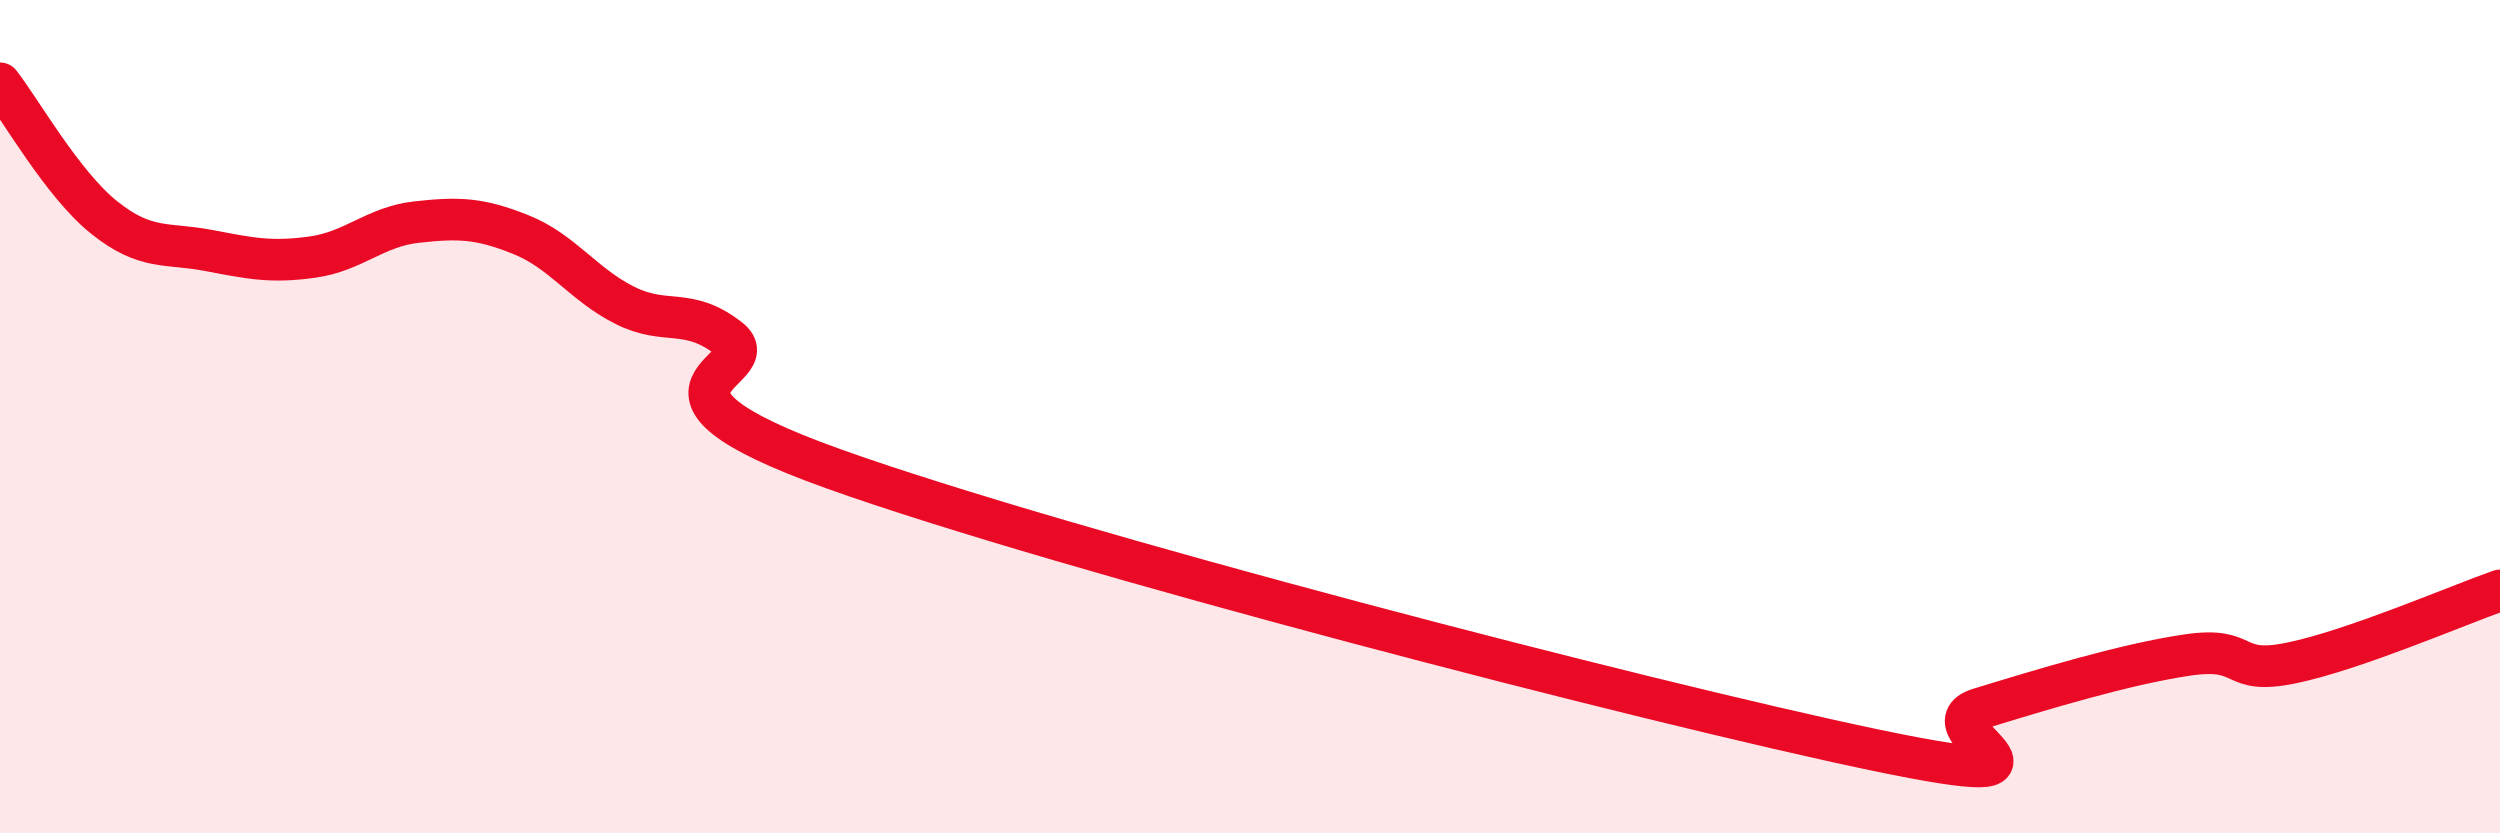
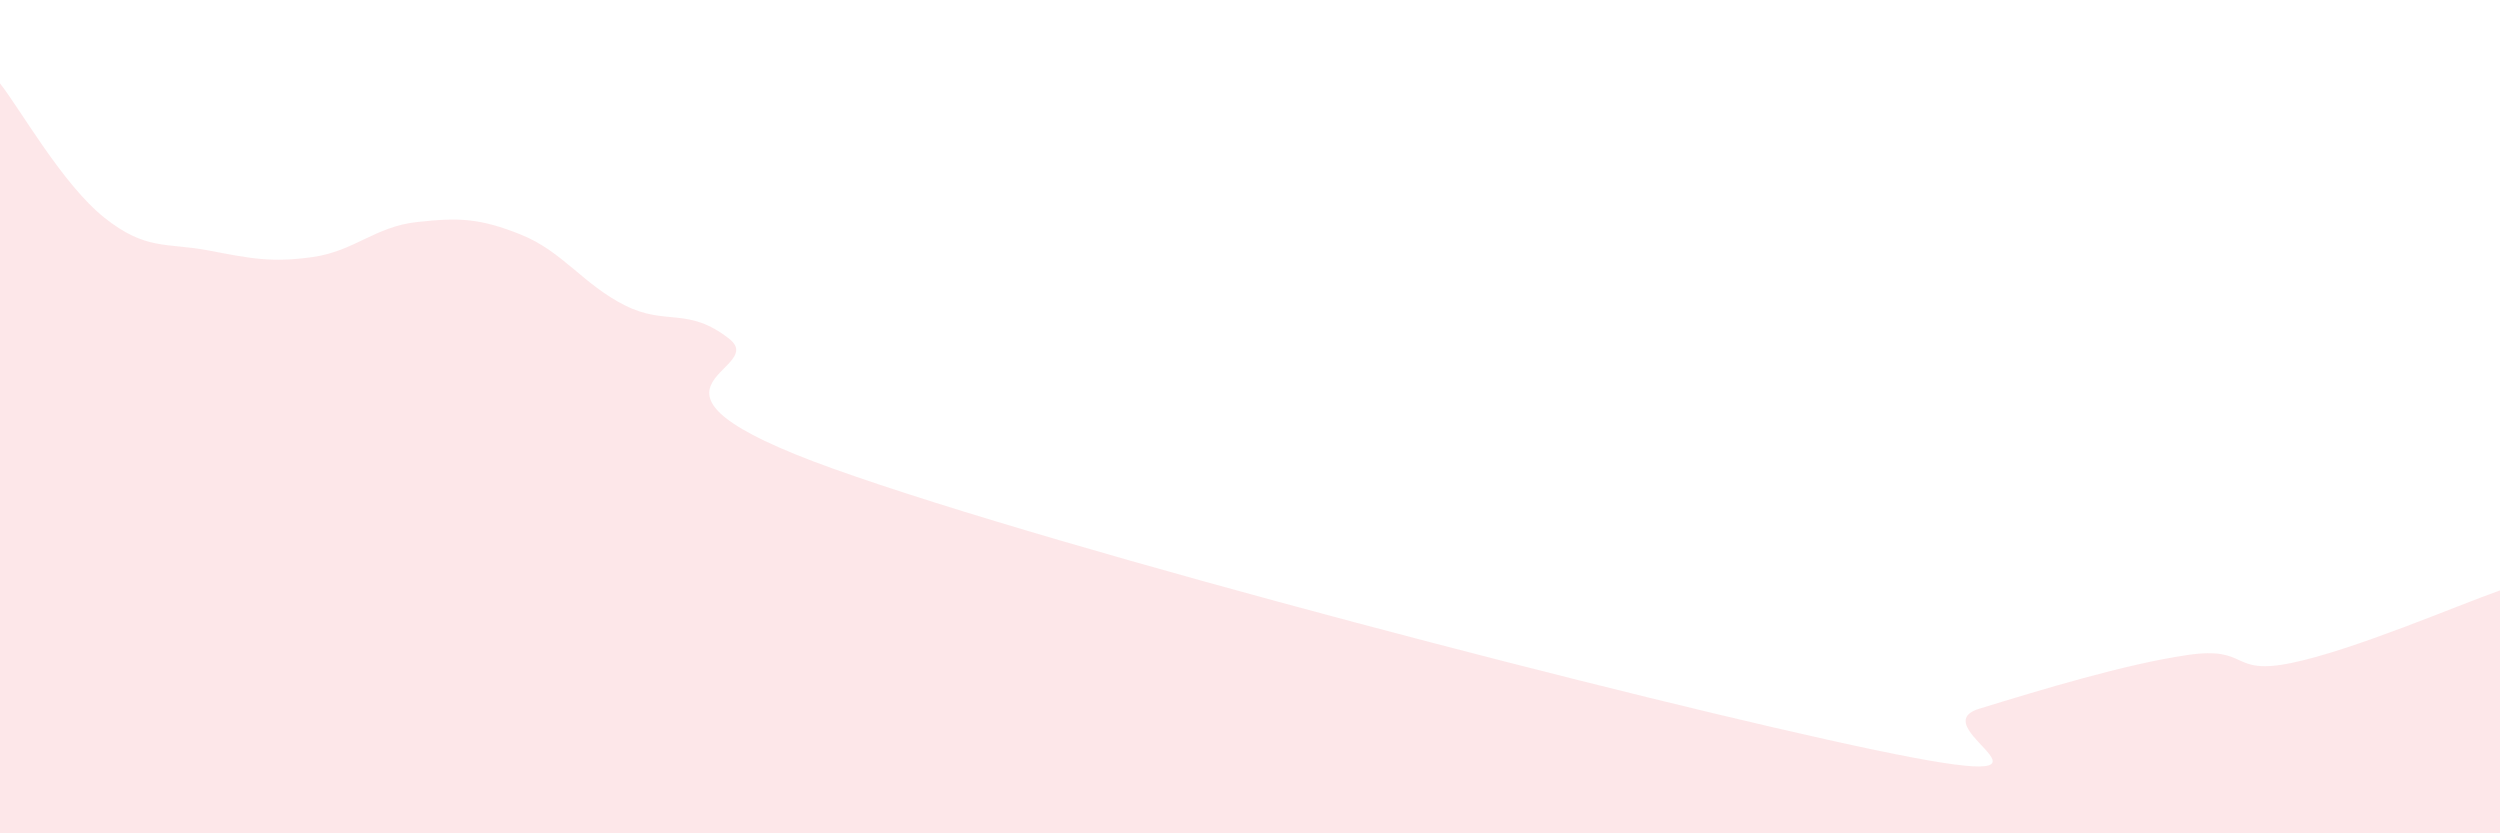
<svg xmlns="http://www.w3.org/2000/svg" width="60" height="20" viewBox="0 0 60 20">
  <path d="M 0,2 C 0.5,2.64 1.5,4.42 2.5,5.22 C 3.5,6.02 4,5.82 5,6.01 C 6,6.2 6.5,6.31 7.5,6.17 C 8.5,6.03 9,5.44 10,5.33 C 11,5.22 11.5,5.23 12.5,5.63 C 13.5,6.03 14,6.83 15,7.33 C 16,7.83 16.5,7.35 17.5,8.13 C 18.5,8.91 14.5,9.28 20,11.25 C 25.5,13.22 39.5,16.85 45,18 C 50.5,19.15 46,17.47 47.5,17.01 C 49,16.55 51,15.94 52.5,15.72 C 54,15.5 53.5,16.22 55,15.91 C 56.5,15.6 59,14.52 60,14.17L60 20L0 20Z" fill="#EB0A25" opacity="0.1" stroke-linecap="round" stroke-linejoin="round" />
-   <path d="M 0,2 C 0.5,2.64 1.5,4.42 2.5,5.22 C 3.5,6.02 4,5.82 5,6.01 C 6,6.2 6.5,6.31 7.5,6.17 C 8.5,6.03 9,5.44 10,5.33 C 11,5.22 11.5,5.23 12.5,5.63 C 13.5,6.03 14,6.83 15,7.33 C 16,7.83 16.5,7.35 17.5,8.13 C 18.5,8.91 14.5,9.28 20,11.25 C 25.5,13.22 39.5,16.85 45,18 C 50.5,19.15 46,17.47 47.5,17.01 C 49,16.55 51,15.94 52.5,15.72 C 54,15.5 53.5,16.22 55,15.91 C 56.5,15.6 59,14.52 60,14.17" stroke="#EB0A25" stroke-width="1" fill="none" stroke-linecap="round" stroke-linejoin="round" />
</svg>